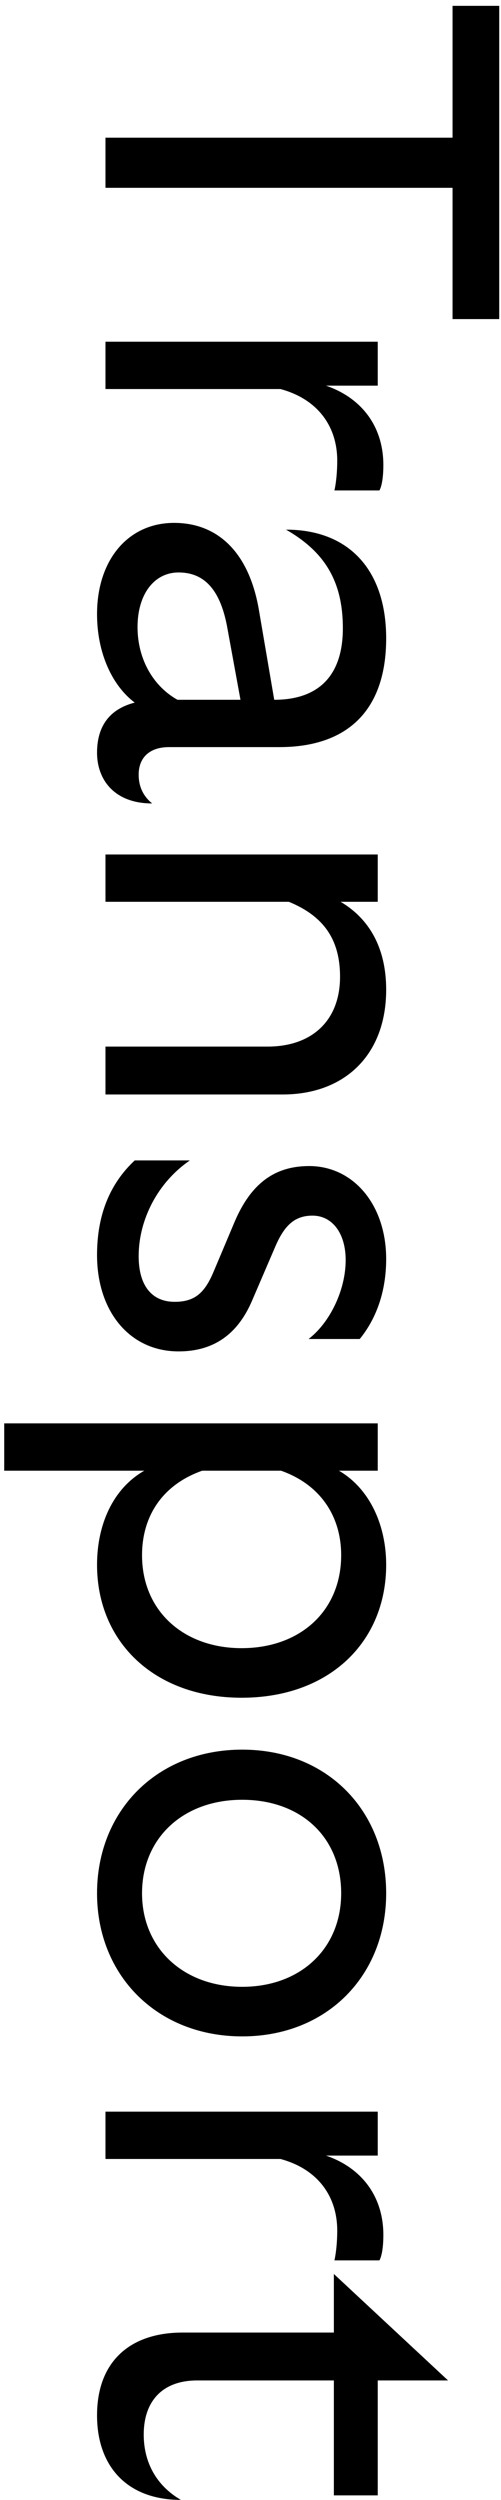
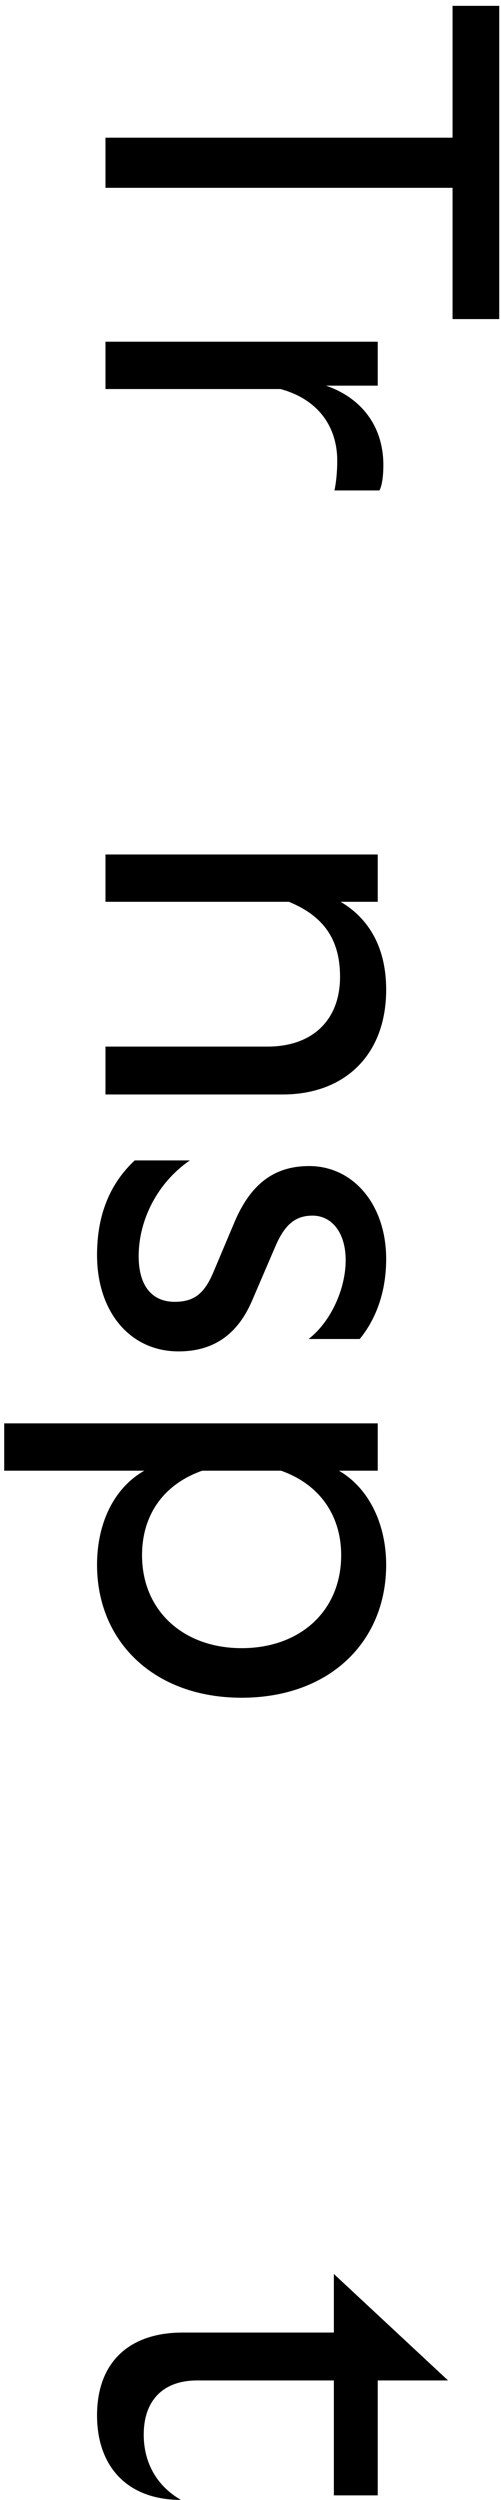
<svg xmlns="http://www.w3.org/2000/svg" width="57" height="284" viewBox="0 0 57 284" fill="none">
  <path d="M11.04 274.384C11.04 268.304 14.752 264.976 20.768 264.976L37.984 264.976L37.984 258.32L50.976 270.416L42.976 270.416L42.976 283.472L37.984 283.472L37.984 270.416L22.432 270.416C18.464 270.416 16.352 272.784 16.352 276.56C16.352 279.76 17.824 282.384 20.576 283.984C14.432 283.984 11.04 280.144 11.04 274.384Z" fill="black" />
-   <path d="M12 239.88L16.608 239.88L37.024 239.88L42.976 239.88L42.976 244.872L37.088 244.872C41.184 246.28 43.616 249.544 43.616 253.896C43.616 255.048 43.488 256.2 43.168 256.776L38.048 256.776C38.24 255.944 38.368 254.664 38.368 253.384C38.368 249.544 36.192 246.408 31.904 245.256L16.672 245.256L12 245.256L12 239.88Z" fill="black" />
-   <path d="M11.04 215.076C11.04 205.668 17.888 198.756 27.552 198.756C37.216 198.756 43.936 205.668 43.936 215.076C43.936 224.42 37.216 231.332 27.552 231.332C17.888 231.332 11.04 224.42 11.04 215.076ZM16.16 215.076C16.16 221.284 20.832 225.7 27.552 225.7C34.208 225.7 38.816 221.348 38.816 215.076C38.816 208.676 34.208 204.452 27.552 204.452C20.832 204.452 16.16 208.804 16.16 215.076Z" fill="black" />
  <path d="M36.256 161.693L42.976 161.693L42.976 167.069L38.56 167.069C42.08 169.117 43.936 173.277 43.936 177.757C43.936 186.525 37.472 192.861 27.488 192.861C17.568 192.861 11.04 186.525 11.04 177.757C11.04 173.213 12.832 169.117 16.416 167.069L5.28 167.069L0.48 167.069L0.48 161.693L5.088 161.693L36.256 161.693ZM23.008 167.069C18.464 168.669 16.16 172.253 16.16 176.669C16.16 183.005 20.896 187.229 27.488 187.229C34.144 187.229 38.816 183.005 38.816 176.669C38.816 172.317 36.512 168.669 31.968 167.069L23.008 167.069Z" fill="black" />
  <path d="M11.04 142.574C11.04 138.094 12.448 134.51 15.328 131.822L21.6 131.822C17.952 134.318 15.776 138.542 15.776 142.702C15.776 146.094 17.312 147.886 19.872 147.886C22.112 147.886 23.264 146.926 24.288 144.494L26.72 138.734C28.512 134.574 31.136 132.462 35.168 132.462C40.224 132.462 43.936 136.878 43.936 143.022C43.936 146.542 42.912 149.678 40.928 152.11L35.104 152.11C37.536 150.254 39.328 146.542 39.328 143.15C39.328 140.078 37.792 138.094 35.552 138.094C33.44 138.094 32.288 139.31 31.264 141.742L28.704 147.694C27.104 151.47 24.416 153.518 20.32 153.518C14.752 153.518 11.04 148.974 11.04 142.574Z" fill="black" />
  <path d="M12 118.892L16.608 118.892L30.432 118.892C35.552 118.892 38.688 115.884 38.688 110.956C38.688 106.668 36.768 104.044 32.864 102.444L16.8 102.444L12 102.444L12 97.068L16.608 97.068L36.256 97.068L42.976 97.068L42.976 102.444L38.752 102.444C42.016 104.364 43.936 107.692 43.936 112.428C43.936 119.852 39.2 124.332 32.16 124.332L16.608 124.332L12 124.332L12 118.892Z" fill="black" />
-   <path d="M11.04 85.511C11.04 82.375 12.576 80.519 15.328 79.815C12.768 77.895 11.04 74.183 11.04 69.767C11.04 63.623 14.56 59.399 19.808 59.399C24.864 59.399 28.384 62.855 29.472 69.383L31.2 79.495C36.256 79.495 39.008 76.743 39.008 71.367C39.008 65.991 36.896 62.663 32.544 60.167C39.776 60.167 43.936 64.839 43.936 72.519C43.936 80.519 39.712 84.871 31.776 84.871L19.232 84.871C17.056 84.871 15.776 86.023 15.776 88.007C15.776 89.415 16.352 90.503 17.312 91.271C12.96 91.271 11.04 88.519 11.04 85.511ZM20.32 65.031C17.568 65.031 15.648 67.463 15.648 71.239C15.648 74.887 17.44 77.959 20.192 79.495L27.36 79.495L25.824 71.111C24.992 66.759 23.072 65.031 20.32 65.031Z" fill="black" />
  <path d="M12 38.818L16.608 38.818L37.024 38.818L42.976 38.818L42.976 43.81L37.088 43.81C41.184 45.218 43.616 48.482 43.616 52.834C43.616 53.986 43.488 55.138 43.168 55.714L38.048 55.714C38.24 54.882 38.368 53.602 38.368 52.322C38.368 48.482 36.192 45.346 31.904 44.194L16.672 44.194L12 44.194L12 38.818Z" fill="black" />
  <path d="M51.488 0.664L56.8 0.664L56.8 36.248L51.488 36.248L51.488 28.568L51.488 21.336L16.8 21.336L12 21.336L12 15.64L17.184 15.64L51.488 15.64L51.488 8.344L51.488 0.664Z" fill="black" />
</svg>